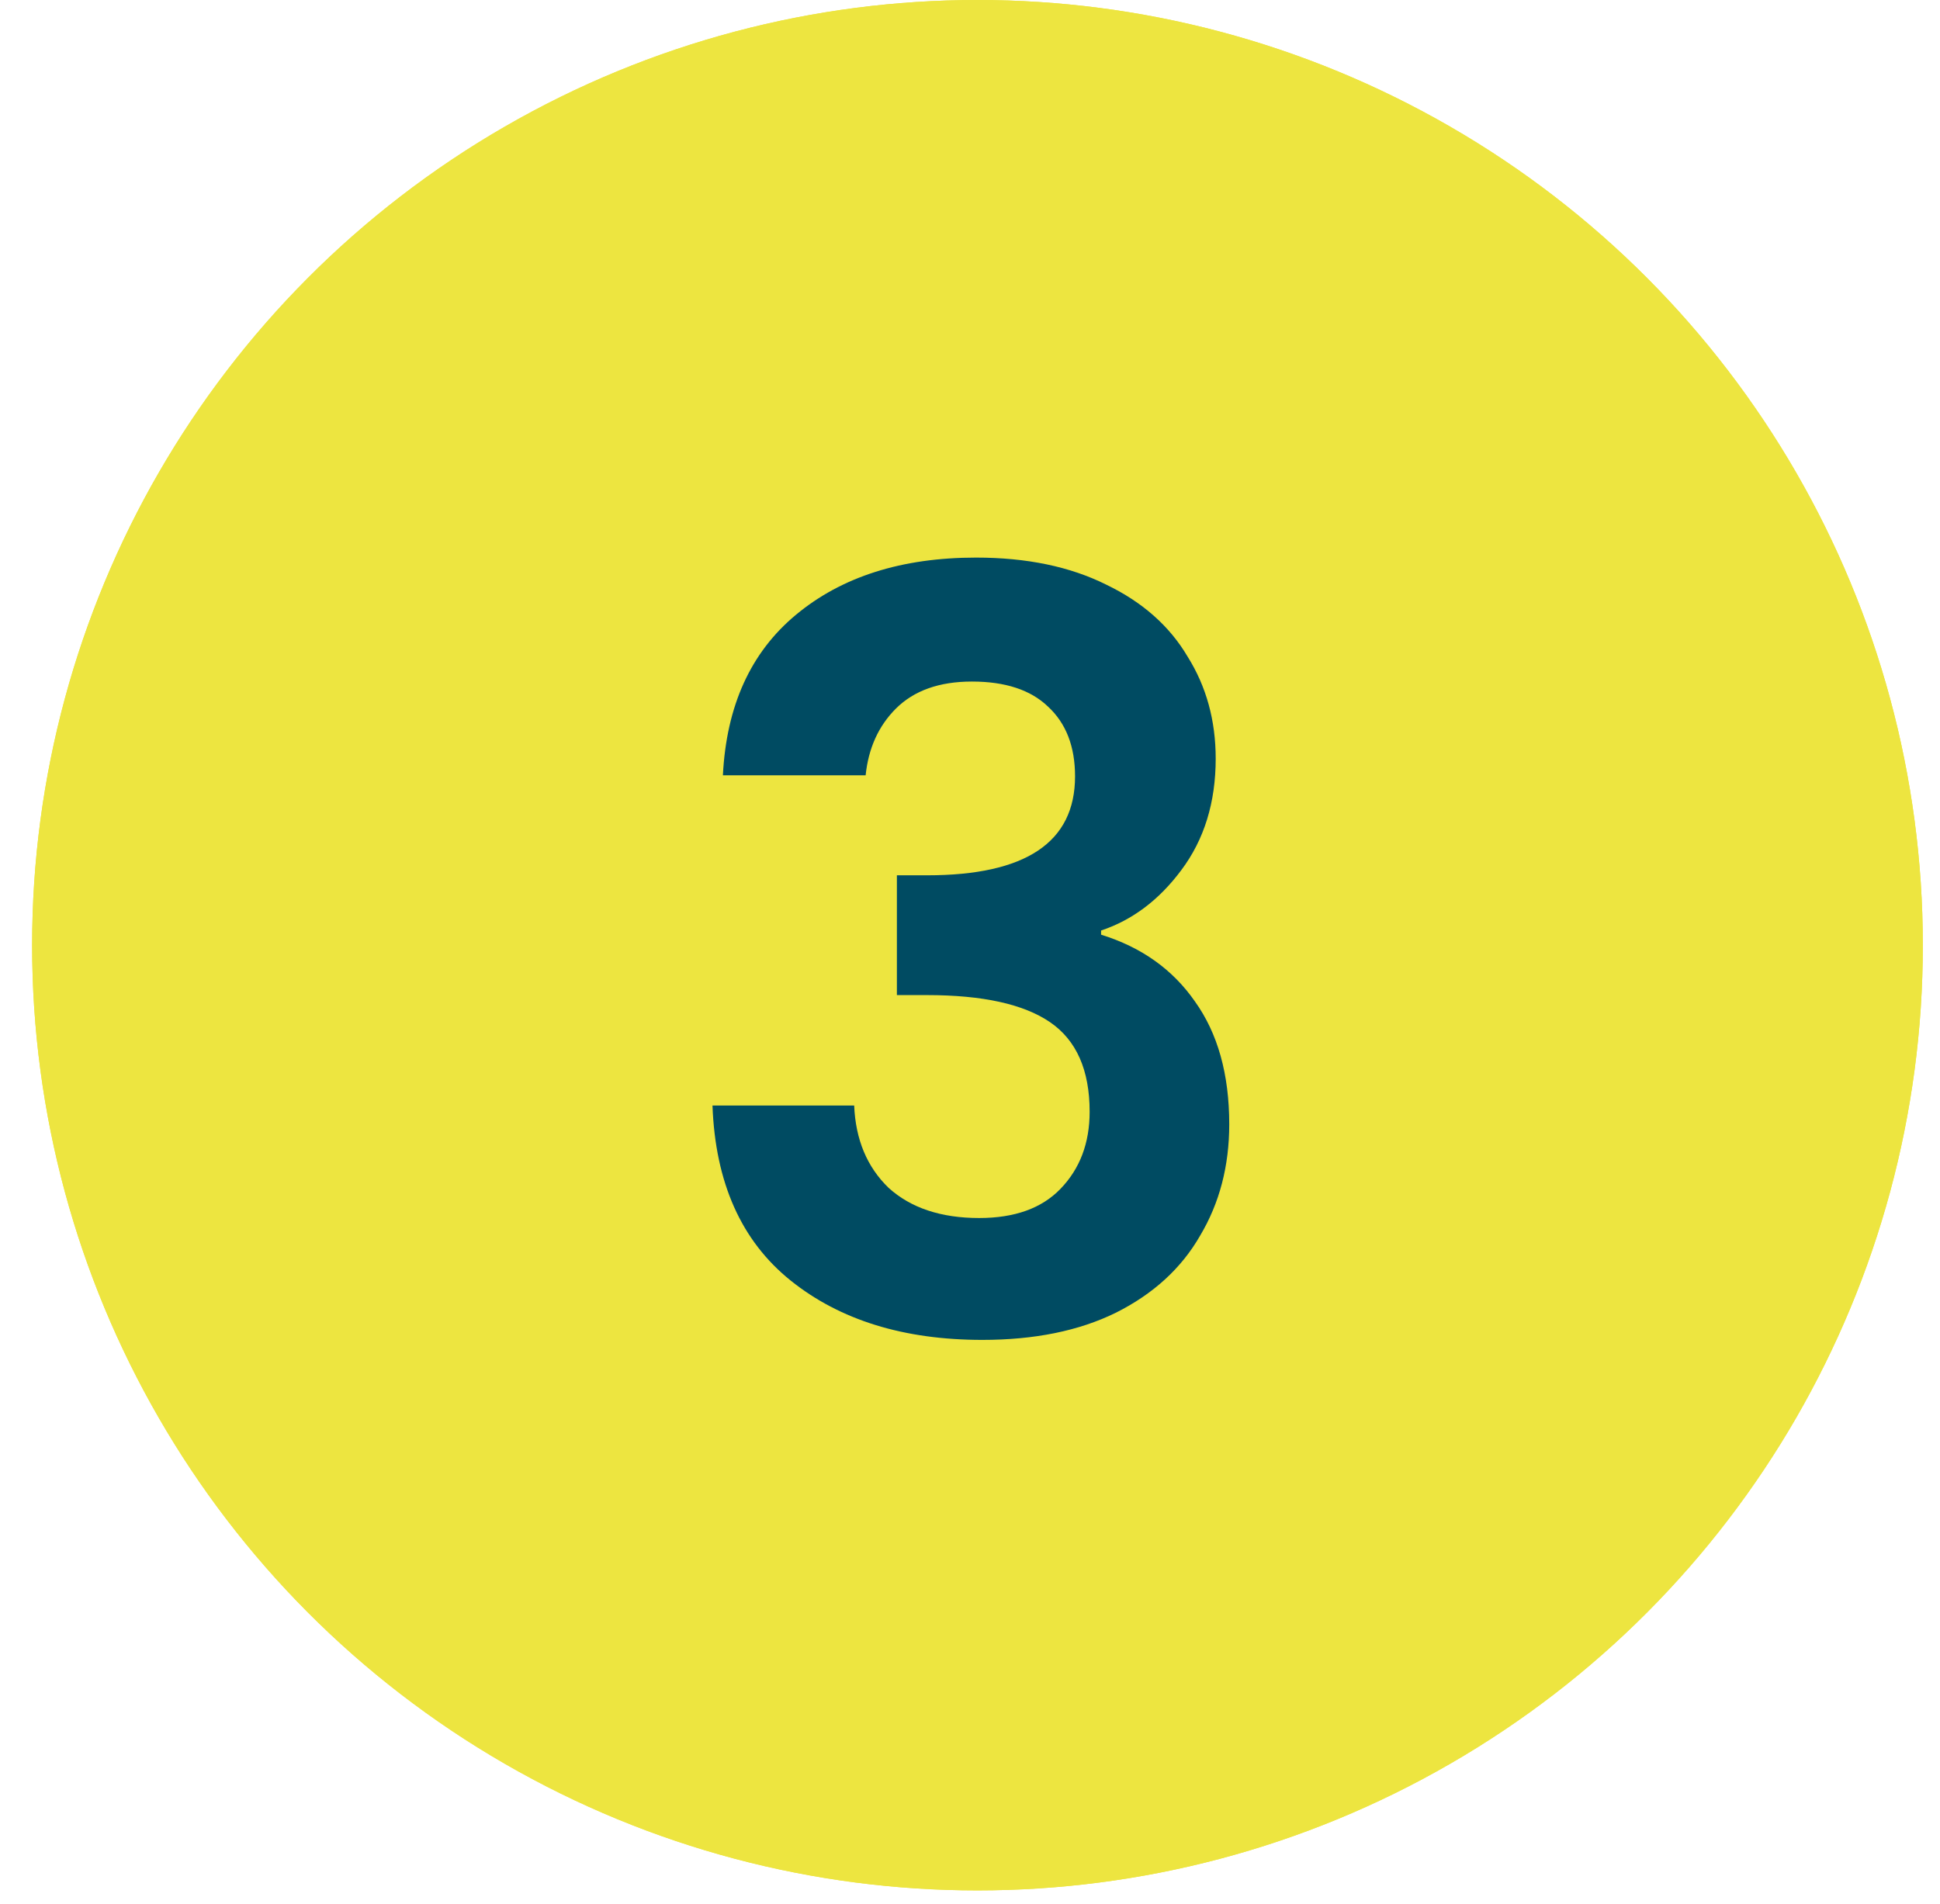
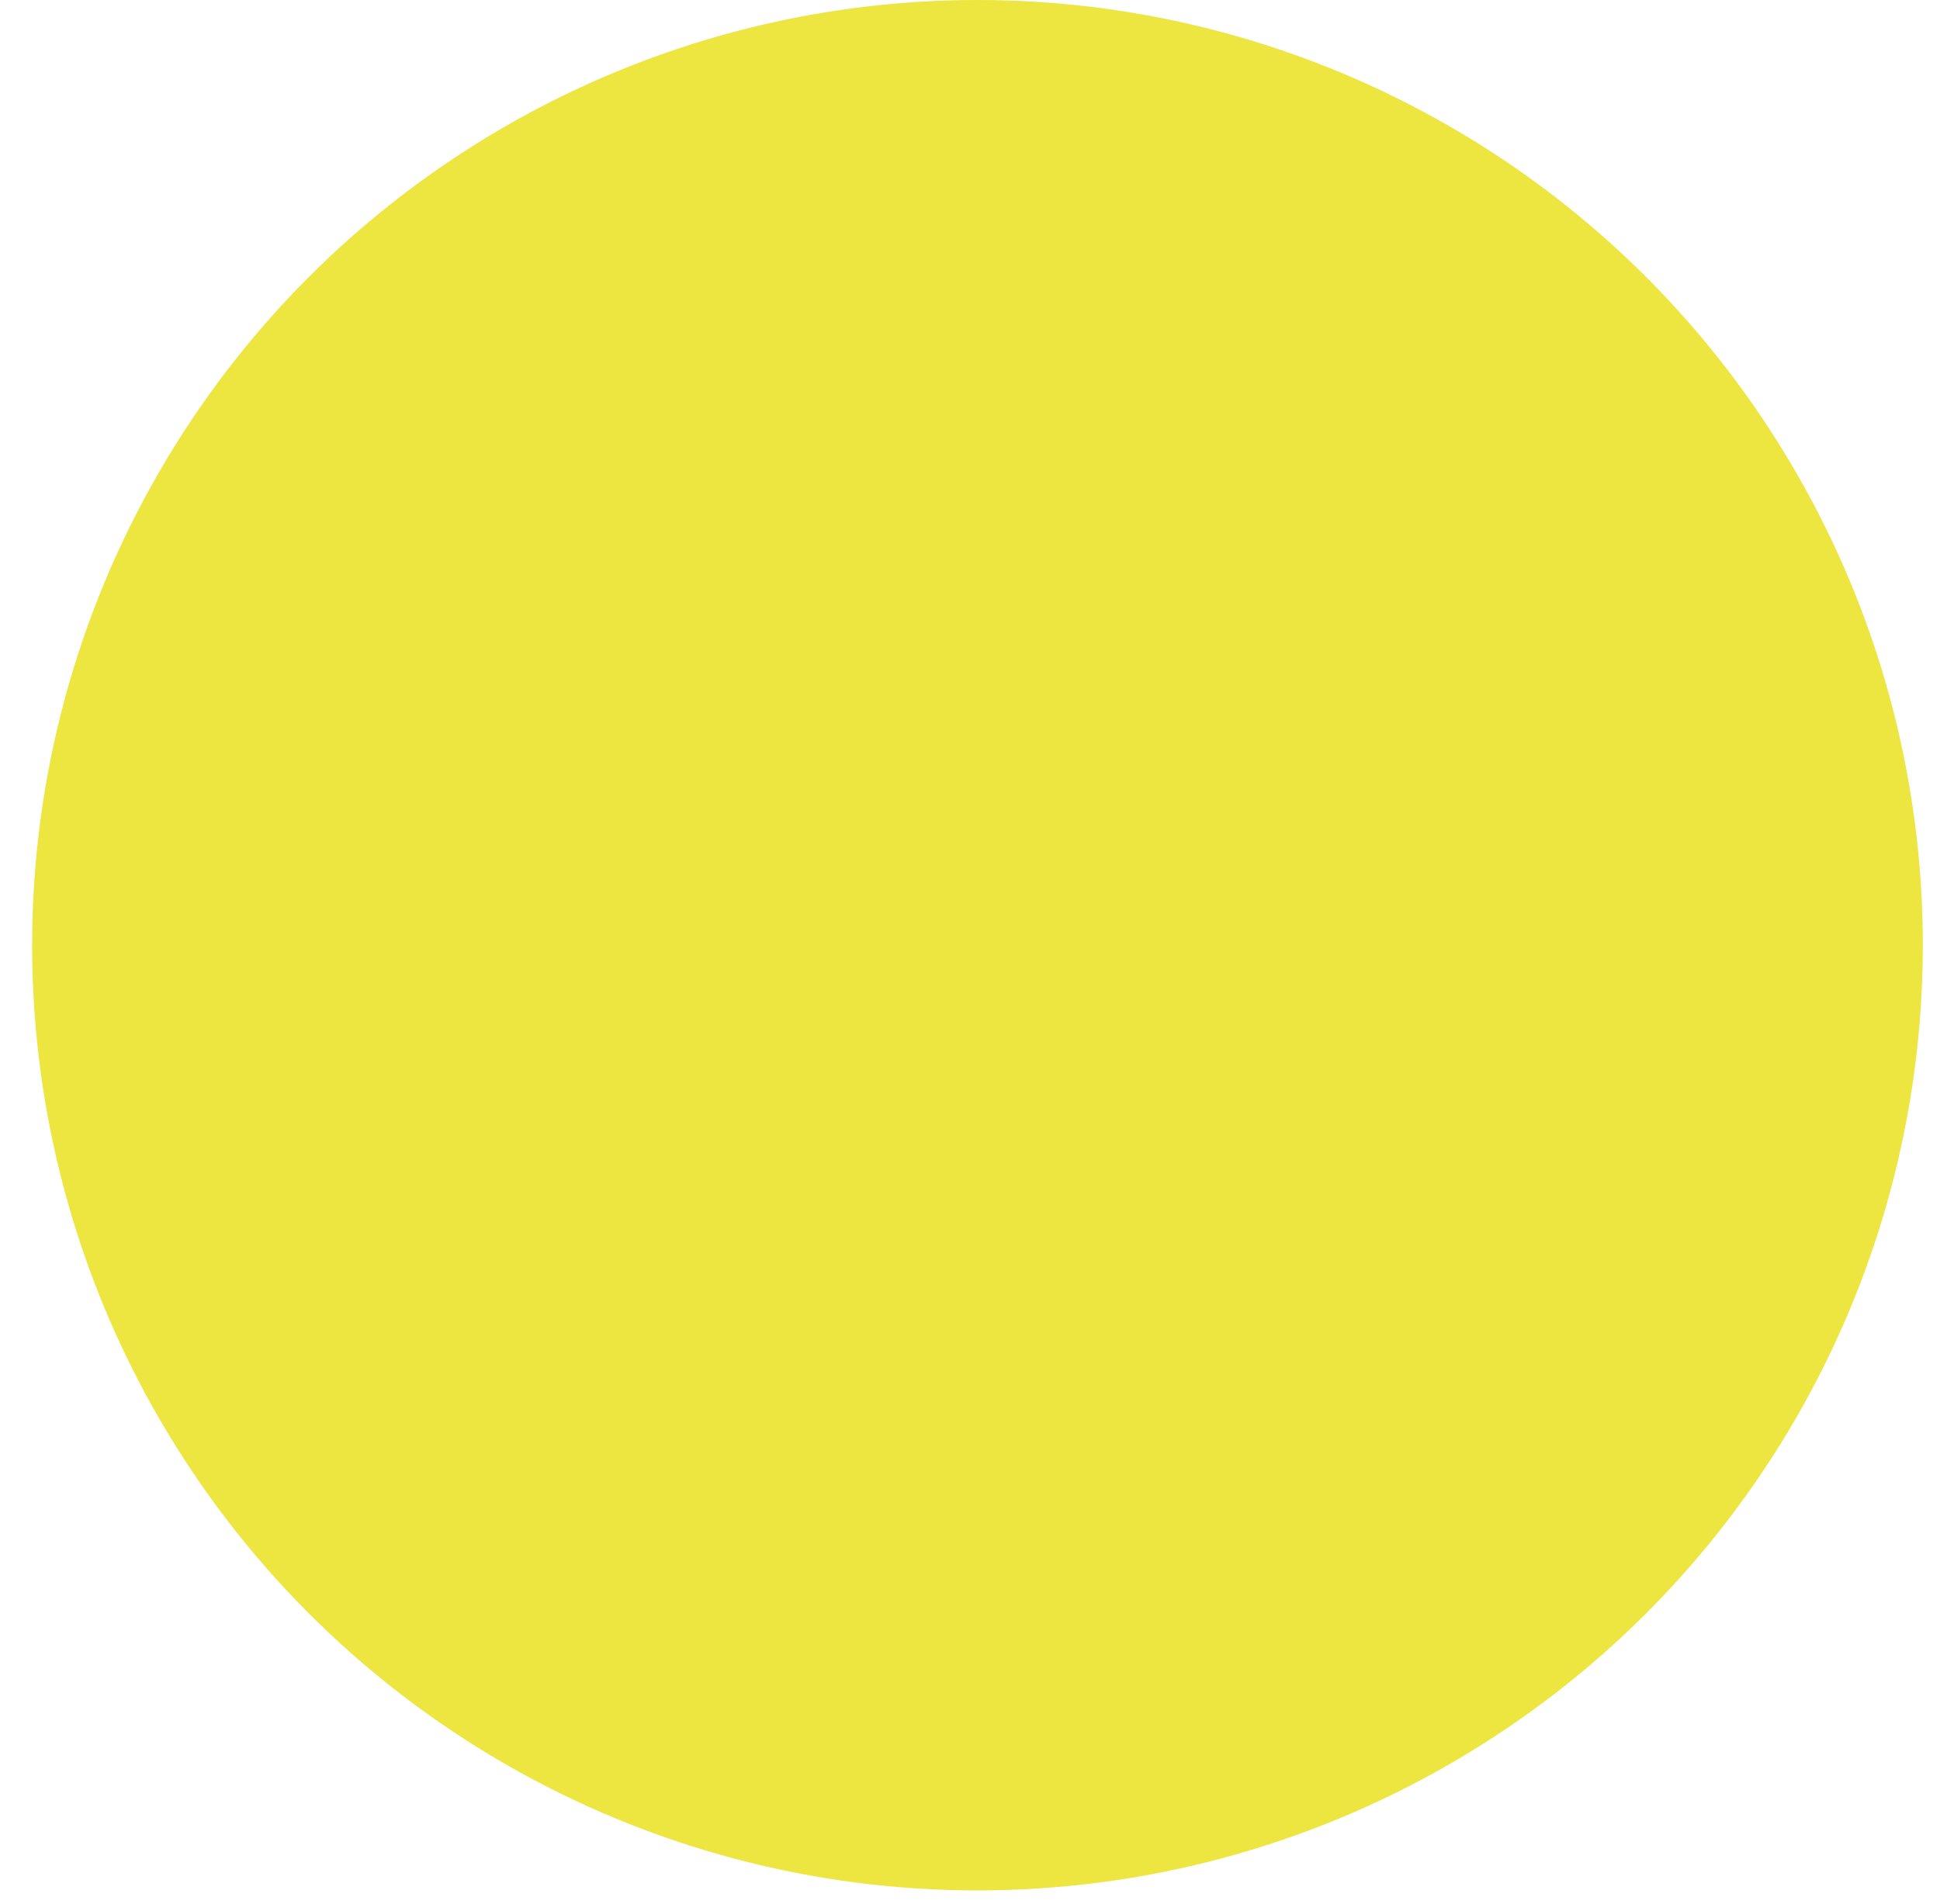
<svg xmlns="http://www.w3.org/2000/svg" width="54" height="53" viewBox="0 0 54 53" fill="none">
  <circle cx="27.208" cy="26.314" r="26.314" fill="#EDE540" />
-   <circle cx="27.208" cy="26.314" r="26.314" fill="#EDE540" />
-   <path d="M20.122 21.584C20.219 19.651 20.896 18.162 22.152 17.118C23.428 16.055 25.101 15.523 27.169 15.523C28.581 15.523 29.789 15.775 30.794 16.277C31.8 16.761 32.554 17.428 33.056 18.278C33.578 19.11 33.839 20.057 33.839 21.12C33.839 22.338 33.52 23.373 32.882 24.223C32.264 25.055 31.519 25.615 30.649 25.905V26.021C31.771 26.369 32.641 26.988 33.259 27.877C33.897 28.767 34.216 29.907 34.216 31.299C34.216 32.459 33.946 33.494 33.404 34.402C32.882 35.311 32.099 36.026 31.055 36.548C30.031 37.051 28.793 37.302 27.343 37.302C25.159 37.302 23.38 36.751 22.007 35.649C20.635 34.547 19.91 32.923 19.832 30.777H23.776C23.815 31.725 24.134 32.488 24.733 33.068C25.352 33.629 26.193 33.909 27.256 33.909C28.242 33.909 28.996 33.639 29.518 33.097C30.06 32.537 30.33 31.821 30.33 30.951C30.33 29.791 29.963 28.96 29.228 28.457C28.494 27.955 27.353 27.703 25.806 27.703H24.965V24.368H25.806C28.552 24.368 29.924 23.45 29.924 21.613C29.924 20.782 29.673 20.134 29.17 19.67C28.687 19.206 27.981 18.974 27.053 18.974C26.145 18.974 25.439 19.226 24.936 19.728C24.453 20.212 24.173 20.83 24.095 21.584H20.122Z" fill="#004B62" />
</svg>